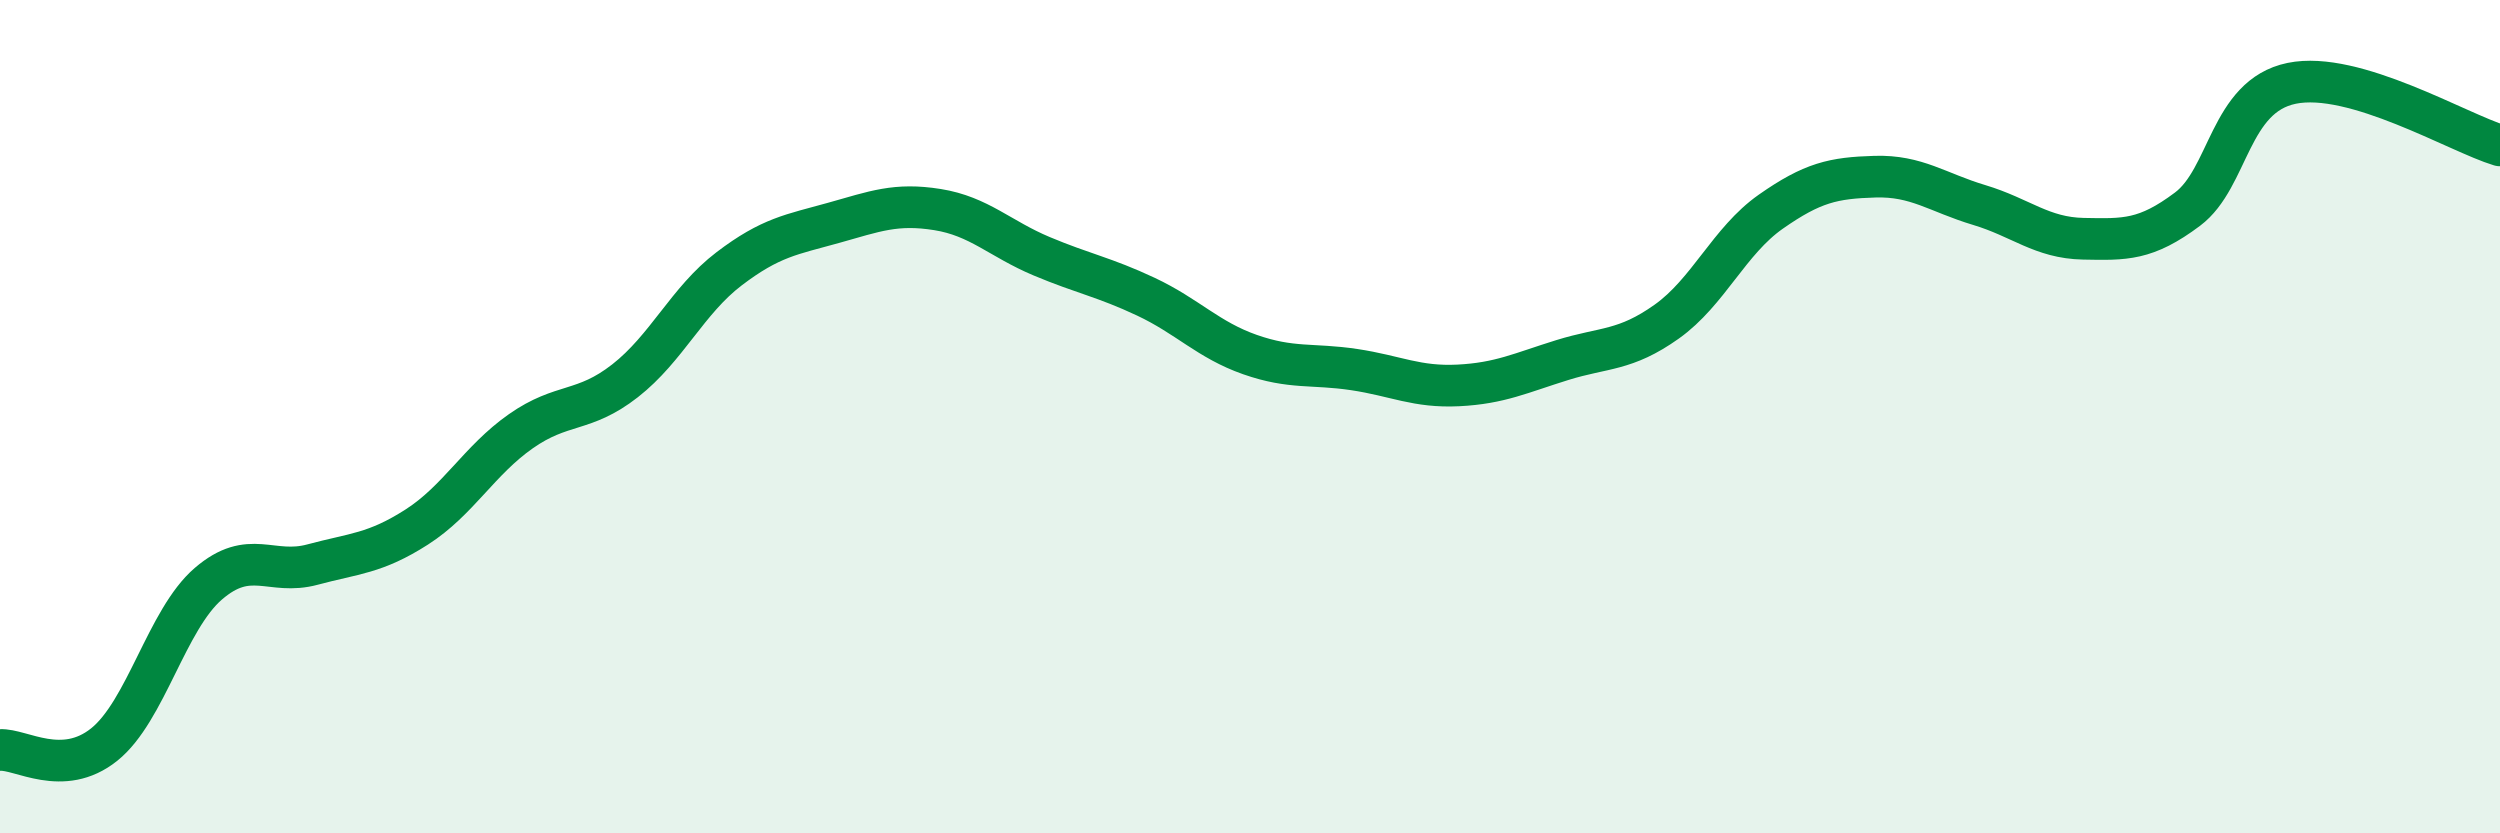
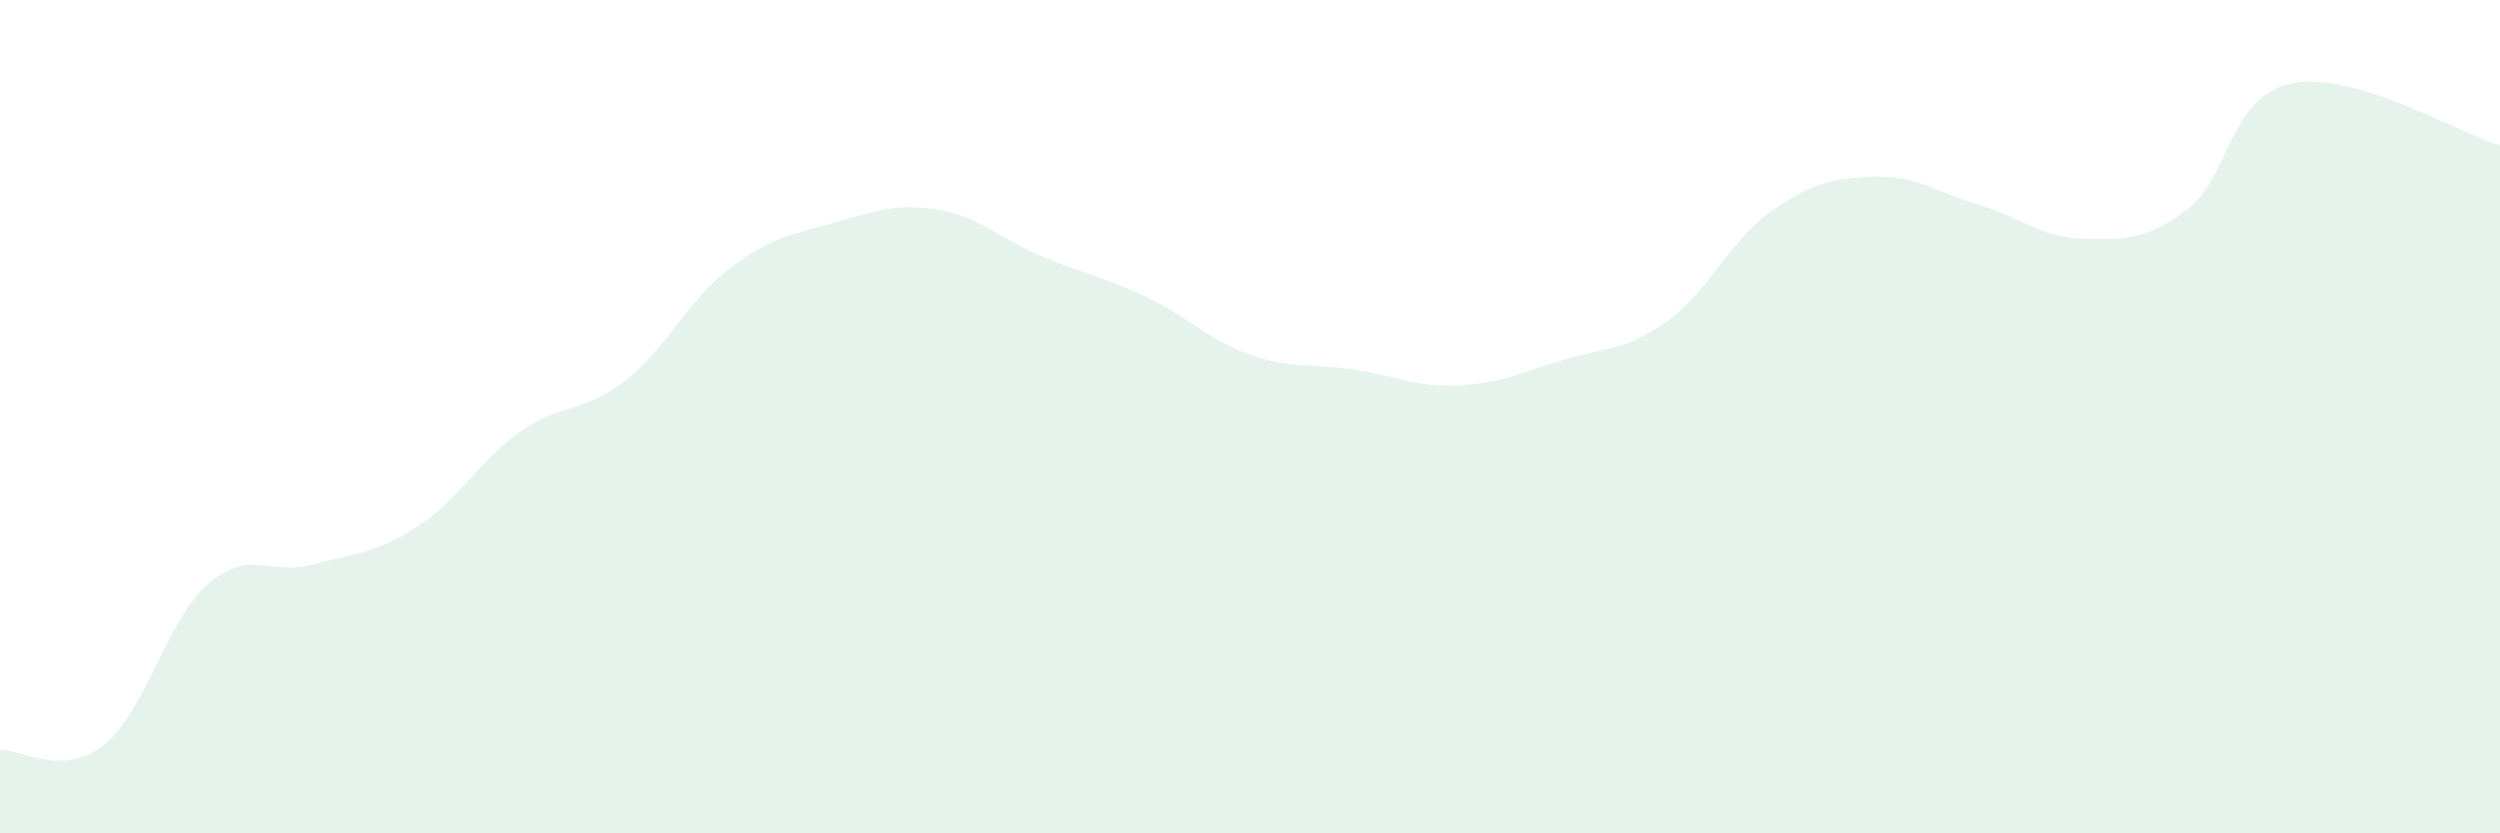
<svg xmlns="http://www.w3.org/2000/svg" width="60" height="20" viewBox="0 0 60 20">
  <path d="M 0,18 C 0.5,17.97 1.5,18.67 2.5,17.87 C 3.5,17.07 4,14.87 5,14.01 C 6,13.15 6.5,13.82 7.5,13.55 C 8.5,13.28 9,13.29 10,12.65 C 11,12.01 11.5,11.05 12.5,10.35 C 13.5,9.65 14,9.92 15,9.14 C 16,8.36 16.5,7.21 17.5,6.45 C 18.5,5.69 19,5.63 20,5.35 C 21,5.07 21.5,4.87 22.5,5.03 C 23.5,5.19 24,5.73 25,6.15 C 26,6.57 26.5,6.65 27.5,7.12 C 28.5,7.59 29,8.16 30,8.51 C 31,8.86 31.5,8.72 32.5,8.87 C 33.5,9.02 34,9.3 35,9.25 C 36,9.2 36.5,8.95 37.5,8.64 C 38.5,8.33 39,8.43 40,7.72 C 41,7.01 41.5,5.78 42.5,5.08 C 43.5,4.38 44,4.27 45,4.24 C 46,4.21 46.5,4.62 47.5,4.92 C 48.5,5.22 49,5.71 50,5.73 C 51,5.75 51.5,5.77 52.5,5.02 C 53.5,4.27 53.5,2.31 55,2 C 56.5,1.69 59,3.19 60,3.49L60 20L0 20Z" fill="#008740" opacity="0.1" stroke-linecap="round" stroke-linejoin="round" />
-   <path d="M 0,18 C 0.5,17.97 1.5,18.67 2.5,17.87 C 3.5,17.07 4,14.87 5,14.01 C 6,13.15 6.5,13.82 7.5,13.55 C 8.5,13.28 9,13.29 10,12.65 C 11,12.01 11.5,11.05 12.5,10.35 C 13.5,9.65 14,9.92 15,9.14 C 16,8.36 16.5,7.21 17.5,6.45 C 18.5,5.69 19,5.63 20,5.35 C 21,5.07 21.5,4.87 22.5,5.03 C 23.5,5.19 24,5.73 25,6.15 C 26,6.57 26.5,6.65 27.5,7.12 C 28.5,7.59 29,8.16 30,8.51 C 31,8.86 31.5,8.72 32.5,8.87 C 33.5,9.02 34,9.3 35,9.25 C 36,9.2 36.5,8.95 37.5,8.64 C 38.5,8.33 39,8.43 40,7.72 C 41,7.01 41.5,5.78 42.5,5.08 C 43.5,4.38 44,4.27 45,4.24 C 46,4.21 46.5,4.62 47.5,4.92 C 48.5,5.22 49,5.71 50,5.73 C 51,5.75 51.5,5.77 52.5,5.02 C 53.5,4.27 53.5,2.31 55,2 C 56.5,1.69 59,3.19 60,3.49" stroke="#008740" stroke-width="1" fill="none" stroke-linecap="round" stroke-linejoin="round" />
</svg>